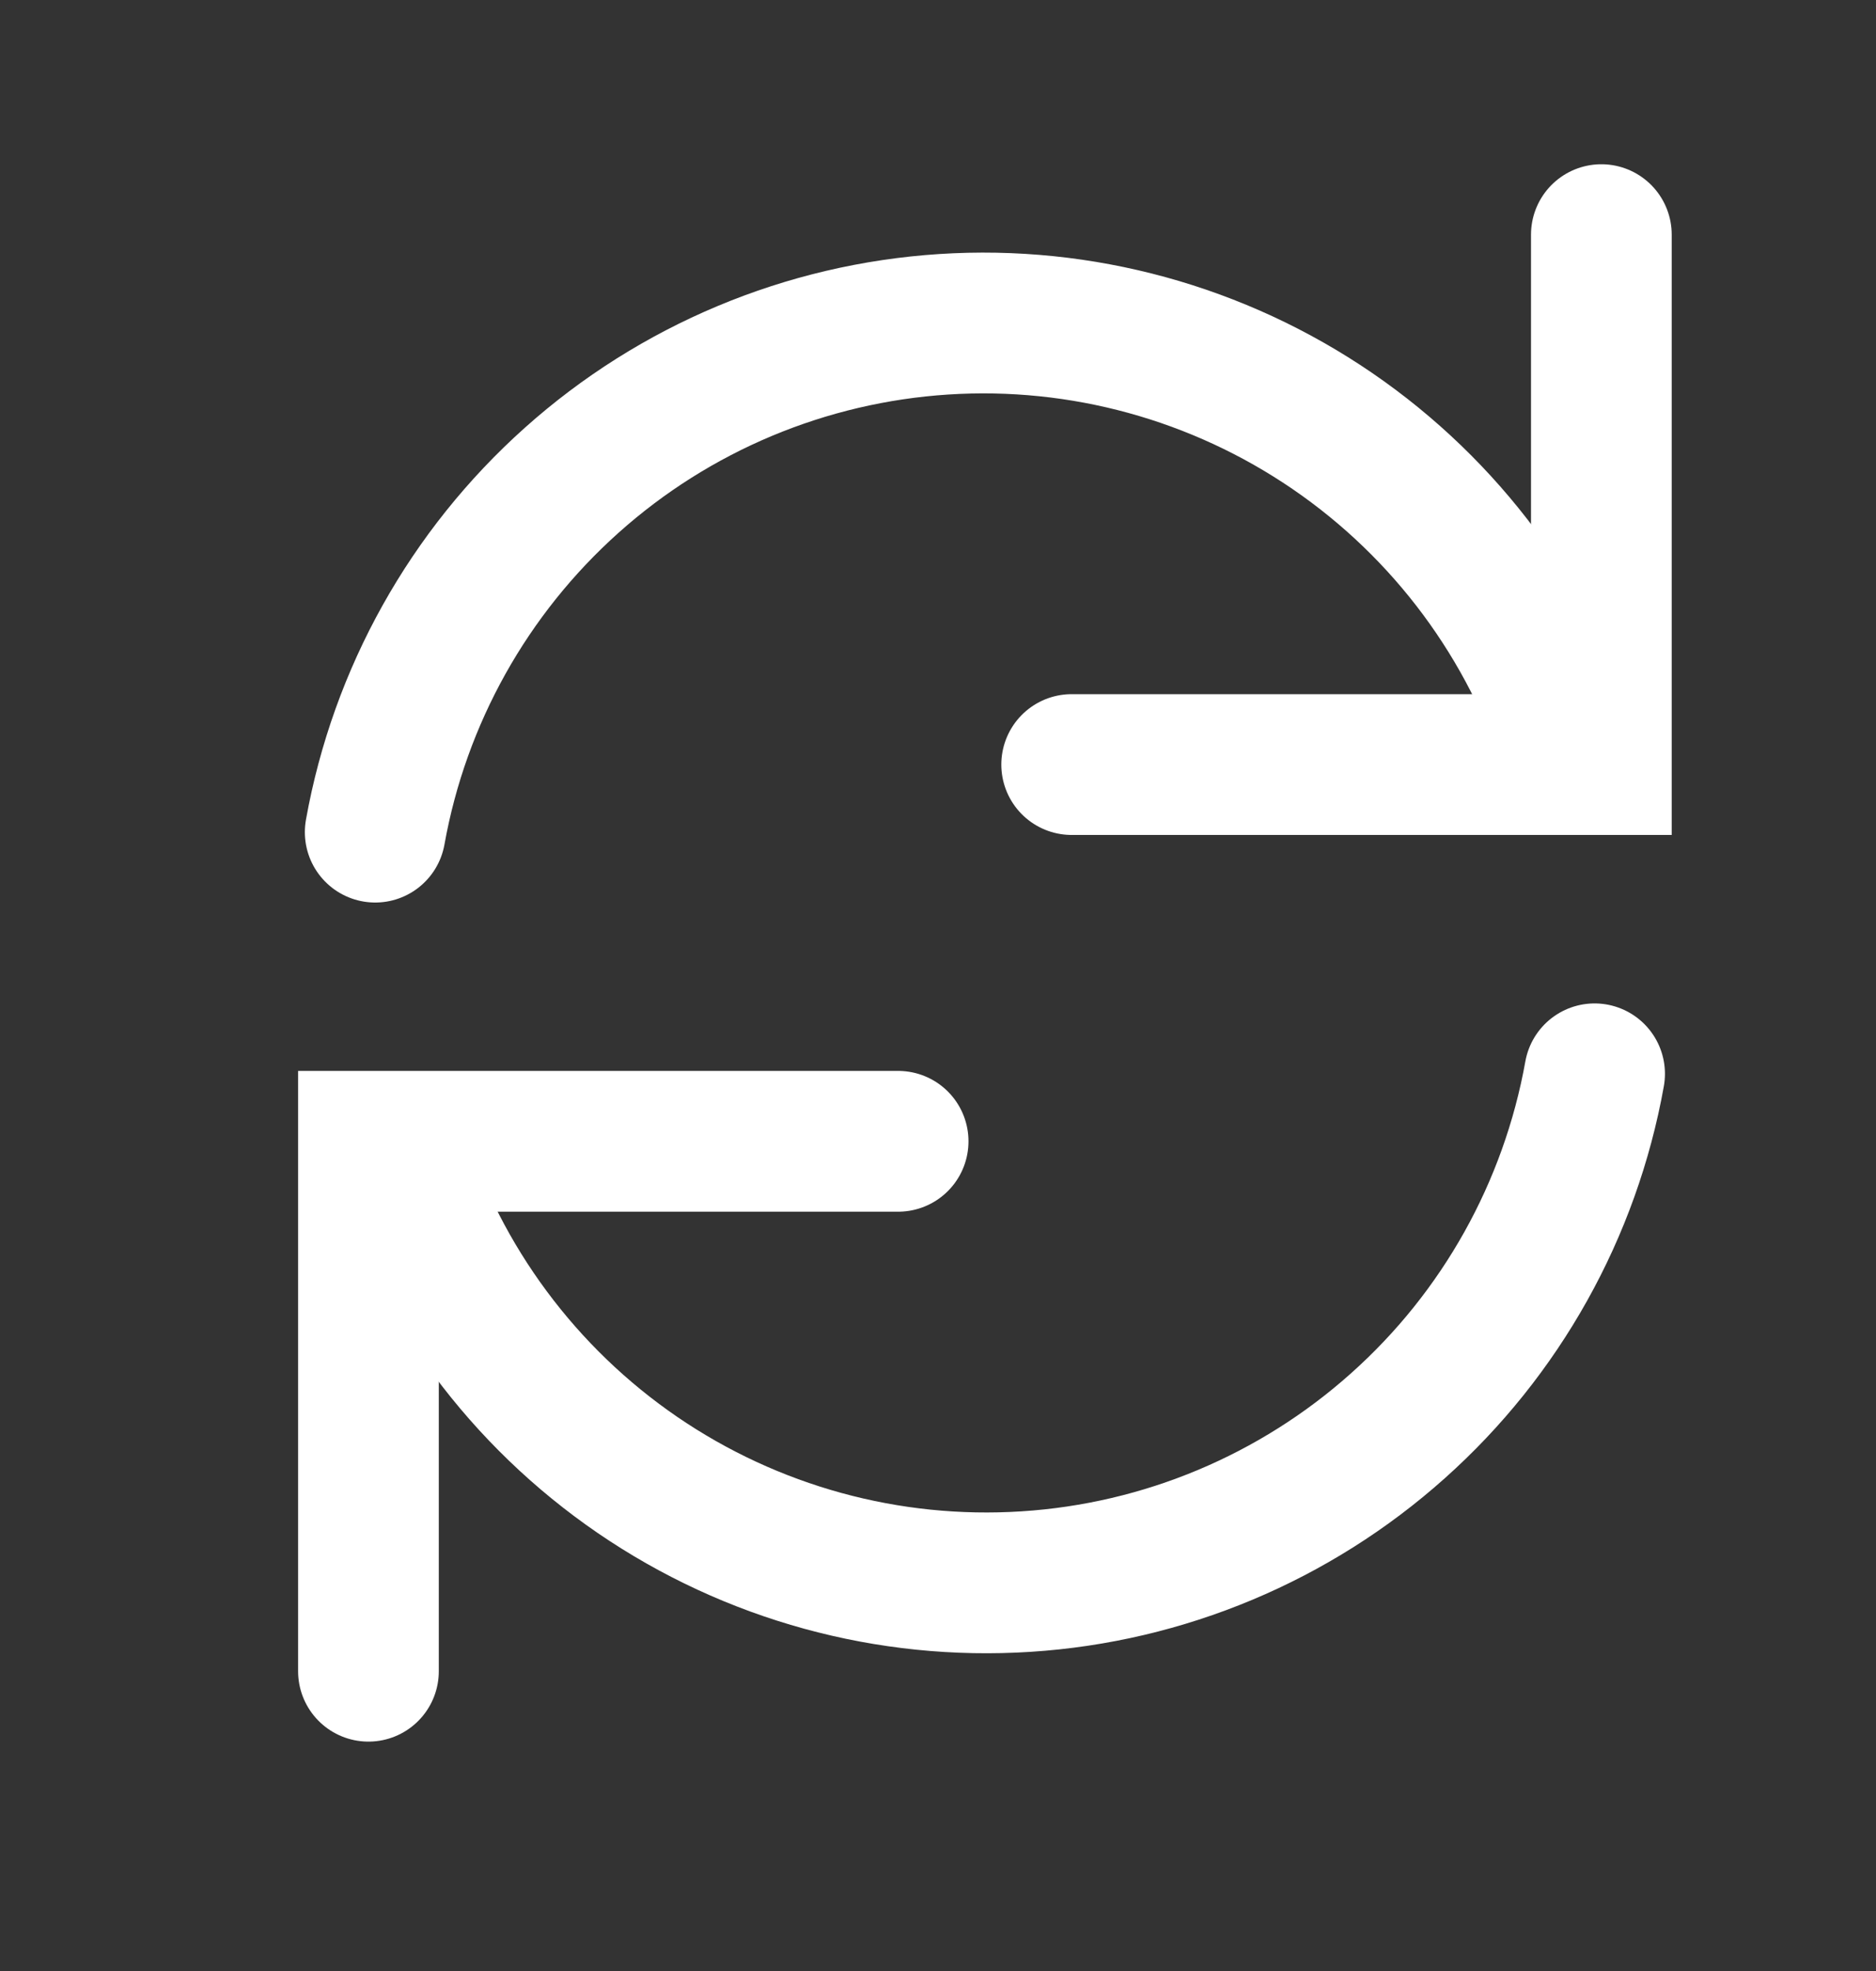
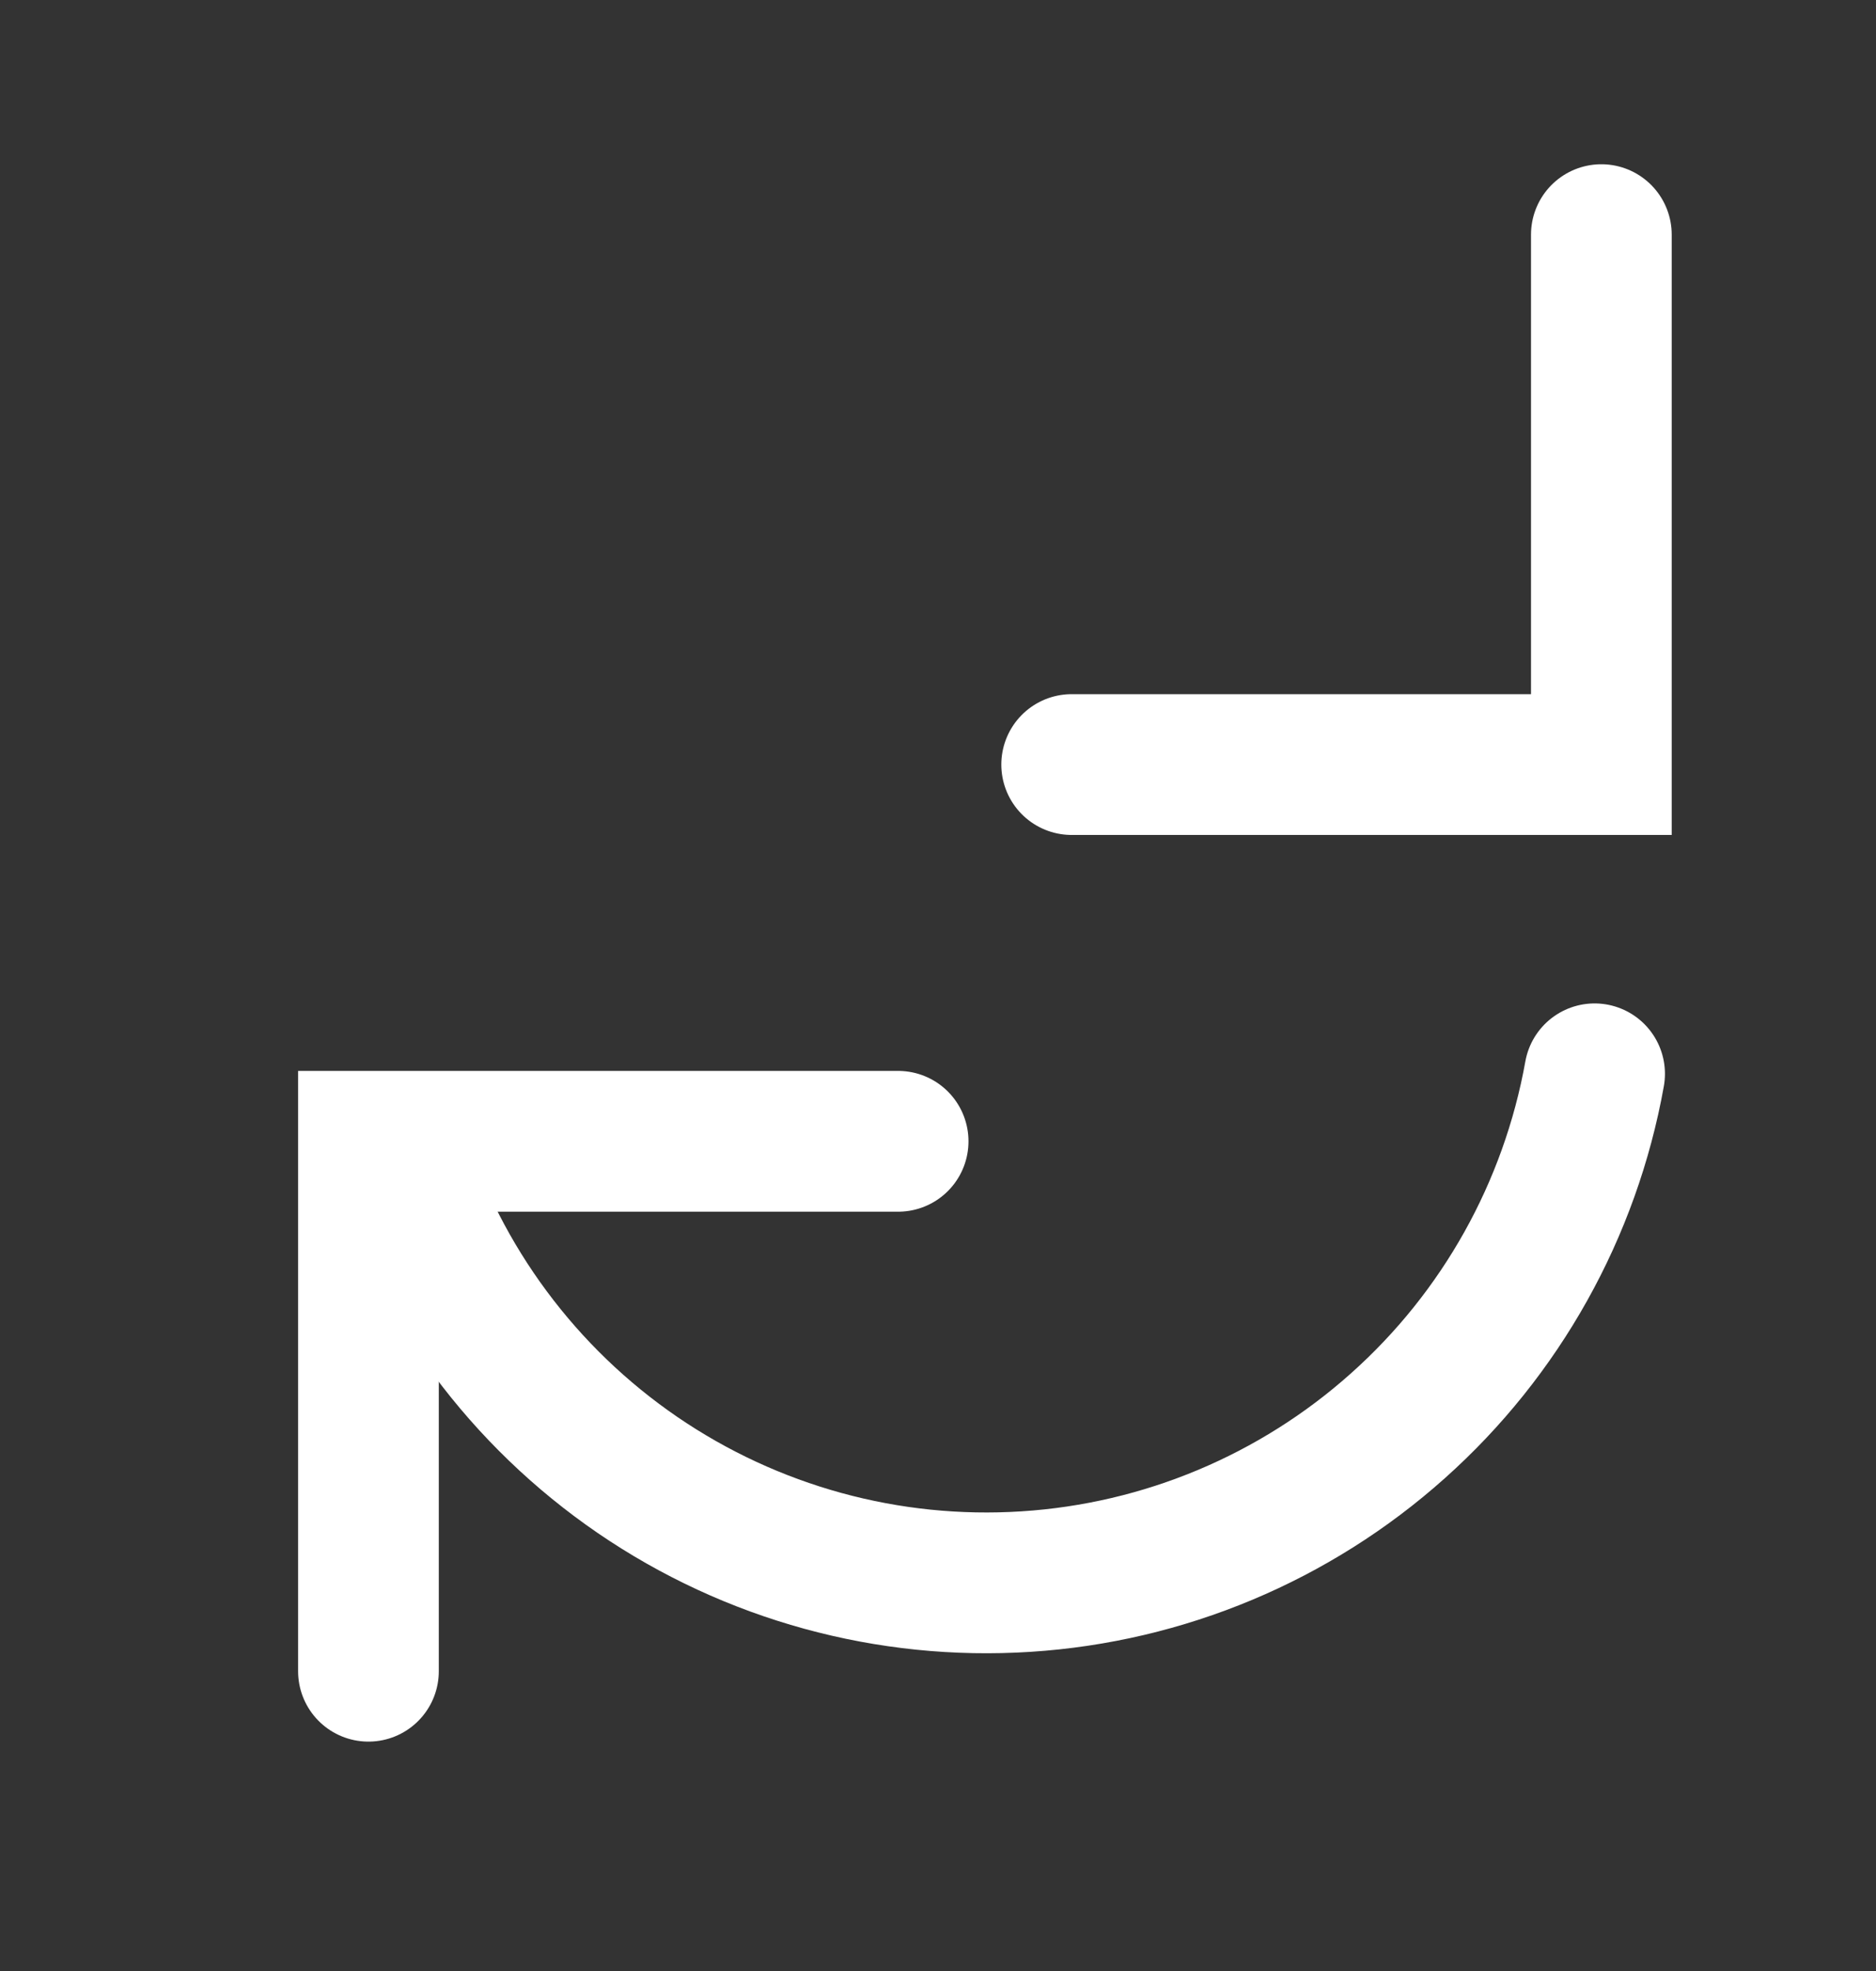
<svg xmlns="http://www.w3.org/2000/svg" width="20" height="21" viewBox="0 0 20 21" fill="none">
  <rect x="0" y="0" width="20" height="21" fill="#333333" stroke="none" />
-   <path d="M4 8.866C4.26 7.416 4.998 6.096 6.097 5.115C7.195 4.134 8.591 3.55 10.061 3.455C11.53 3.36 12.989 3.761 14.204 4.592C15.42 5.424 16.322 6.639 16.765 8.043" stroke="white" stroke-width="1.5" stroke-linecap="round" />
  <path d="M11.425 8.146L17.072 8.146L17.072 2.5" stroke="white" stroke-width="1.5" stroke-linecap="round" />
  <path d="M17 11.441C16.74 12.89 16.002 14.211 14.903 15.191C13.805 16.172 12.409 16.757 10.939 16.851C9.47 16.946 8.011 16.546 6.795 15.714C5.58 14.882 4.678 13.667 4.235 12.263" stroke="white" stroke-width="1.5" stroke-linecap="round" />
  <path d="M9.575 12.16L3.928 12.16L3.928 17.806" stroke="white" stroke-width="1.5" stroke-linecap="round" />
</svg>